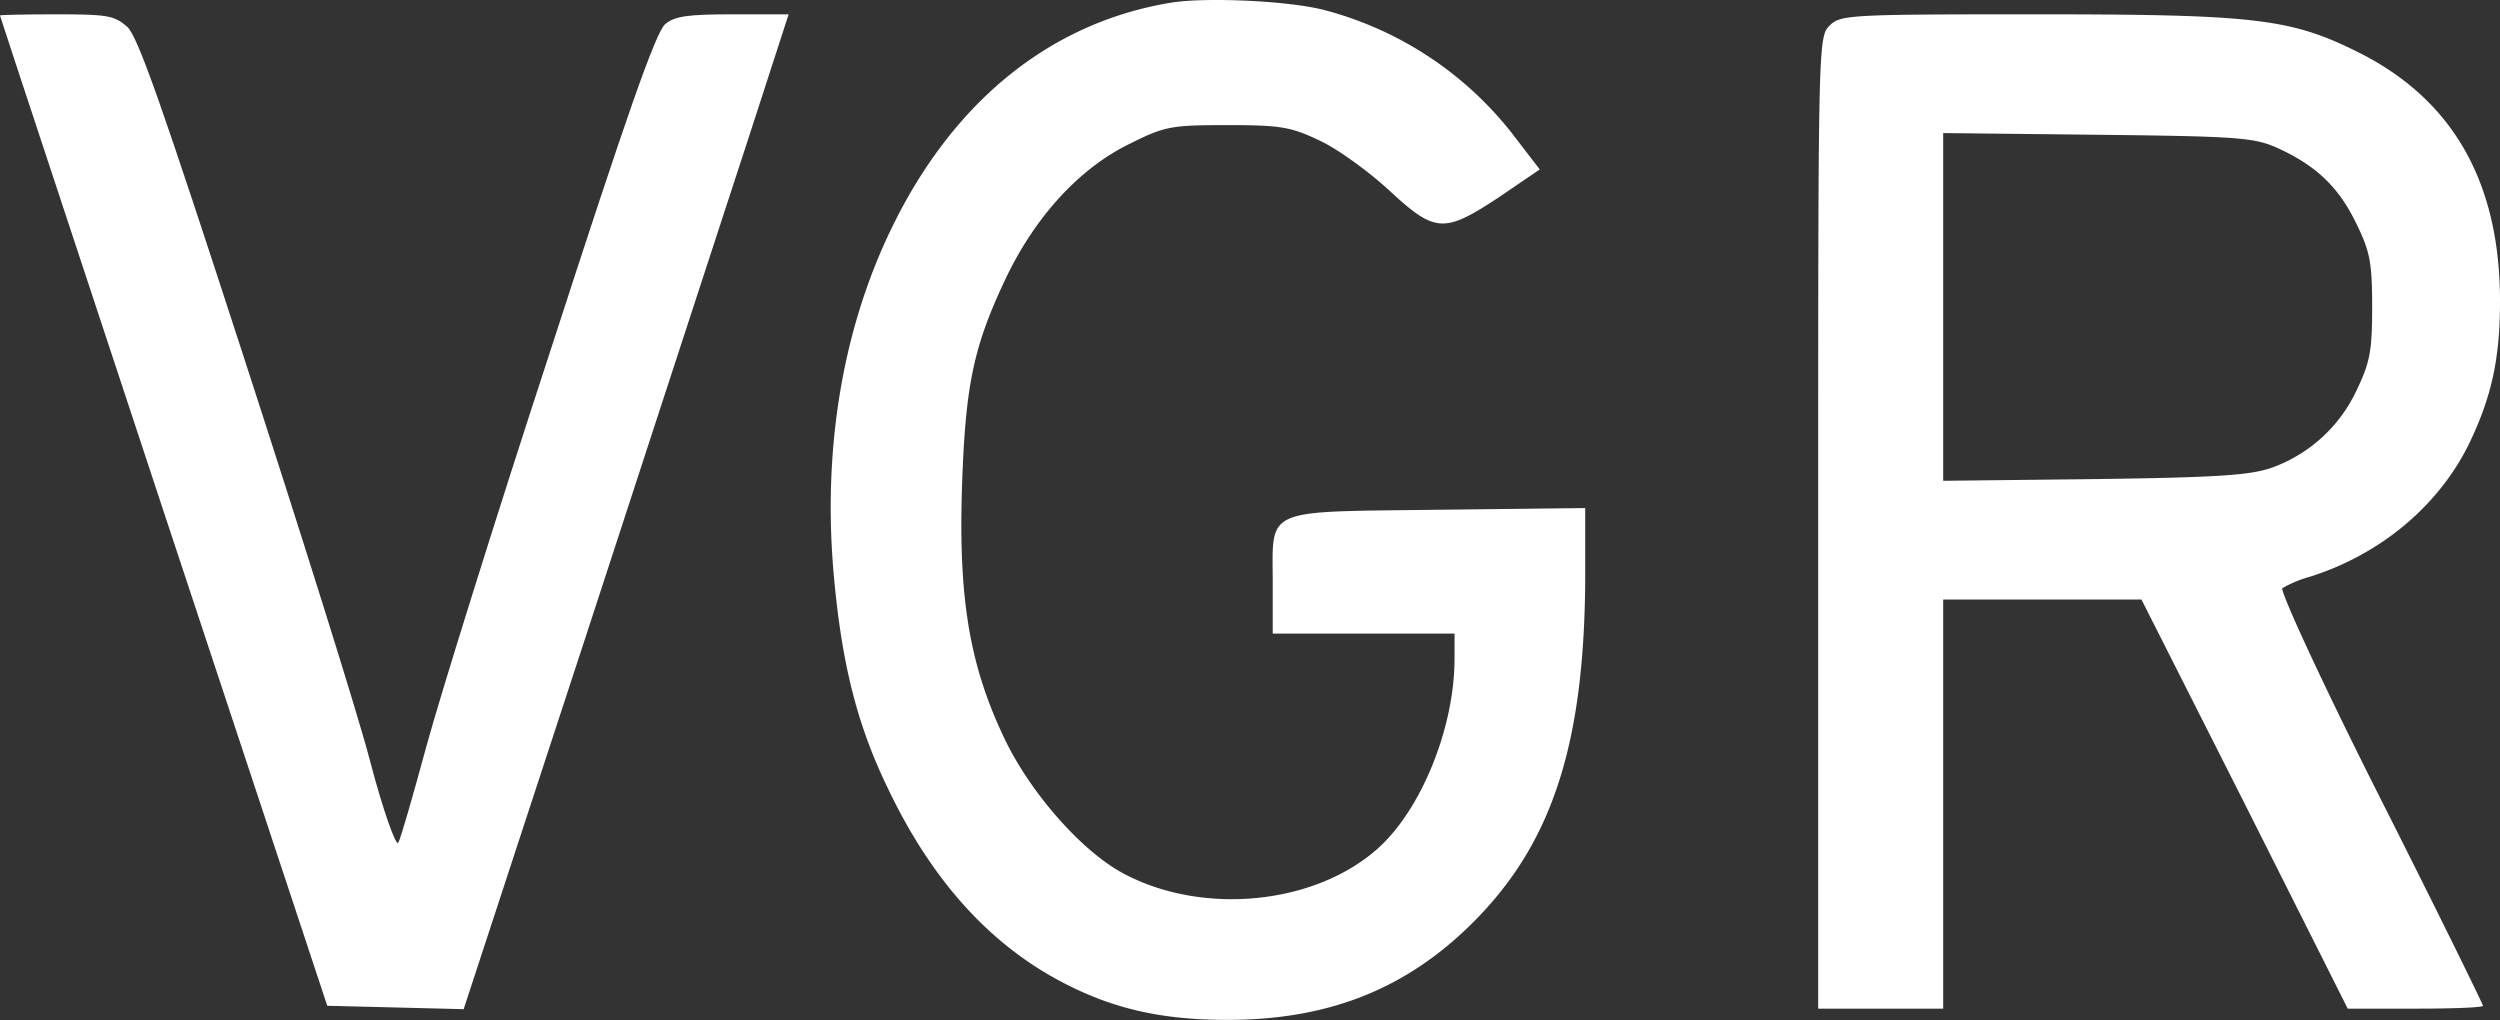
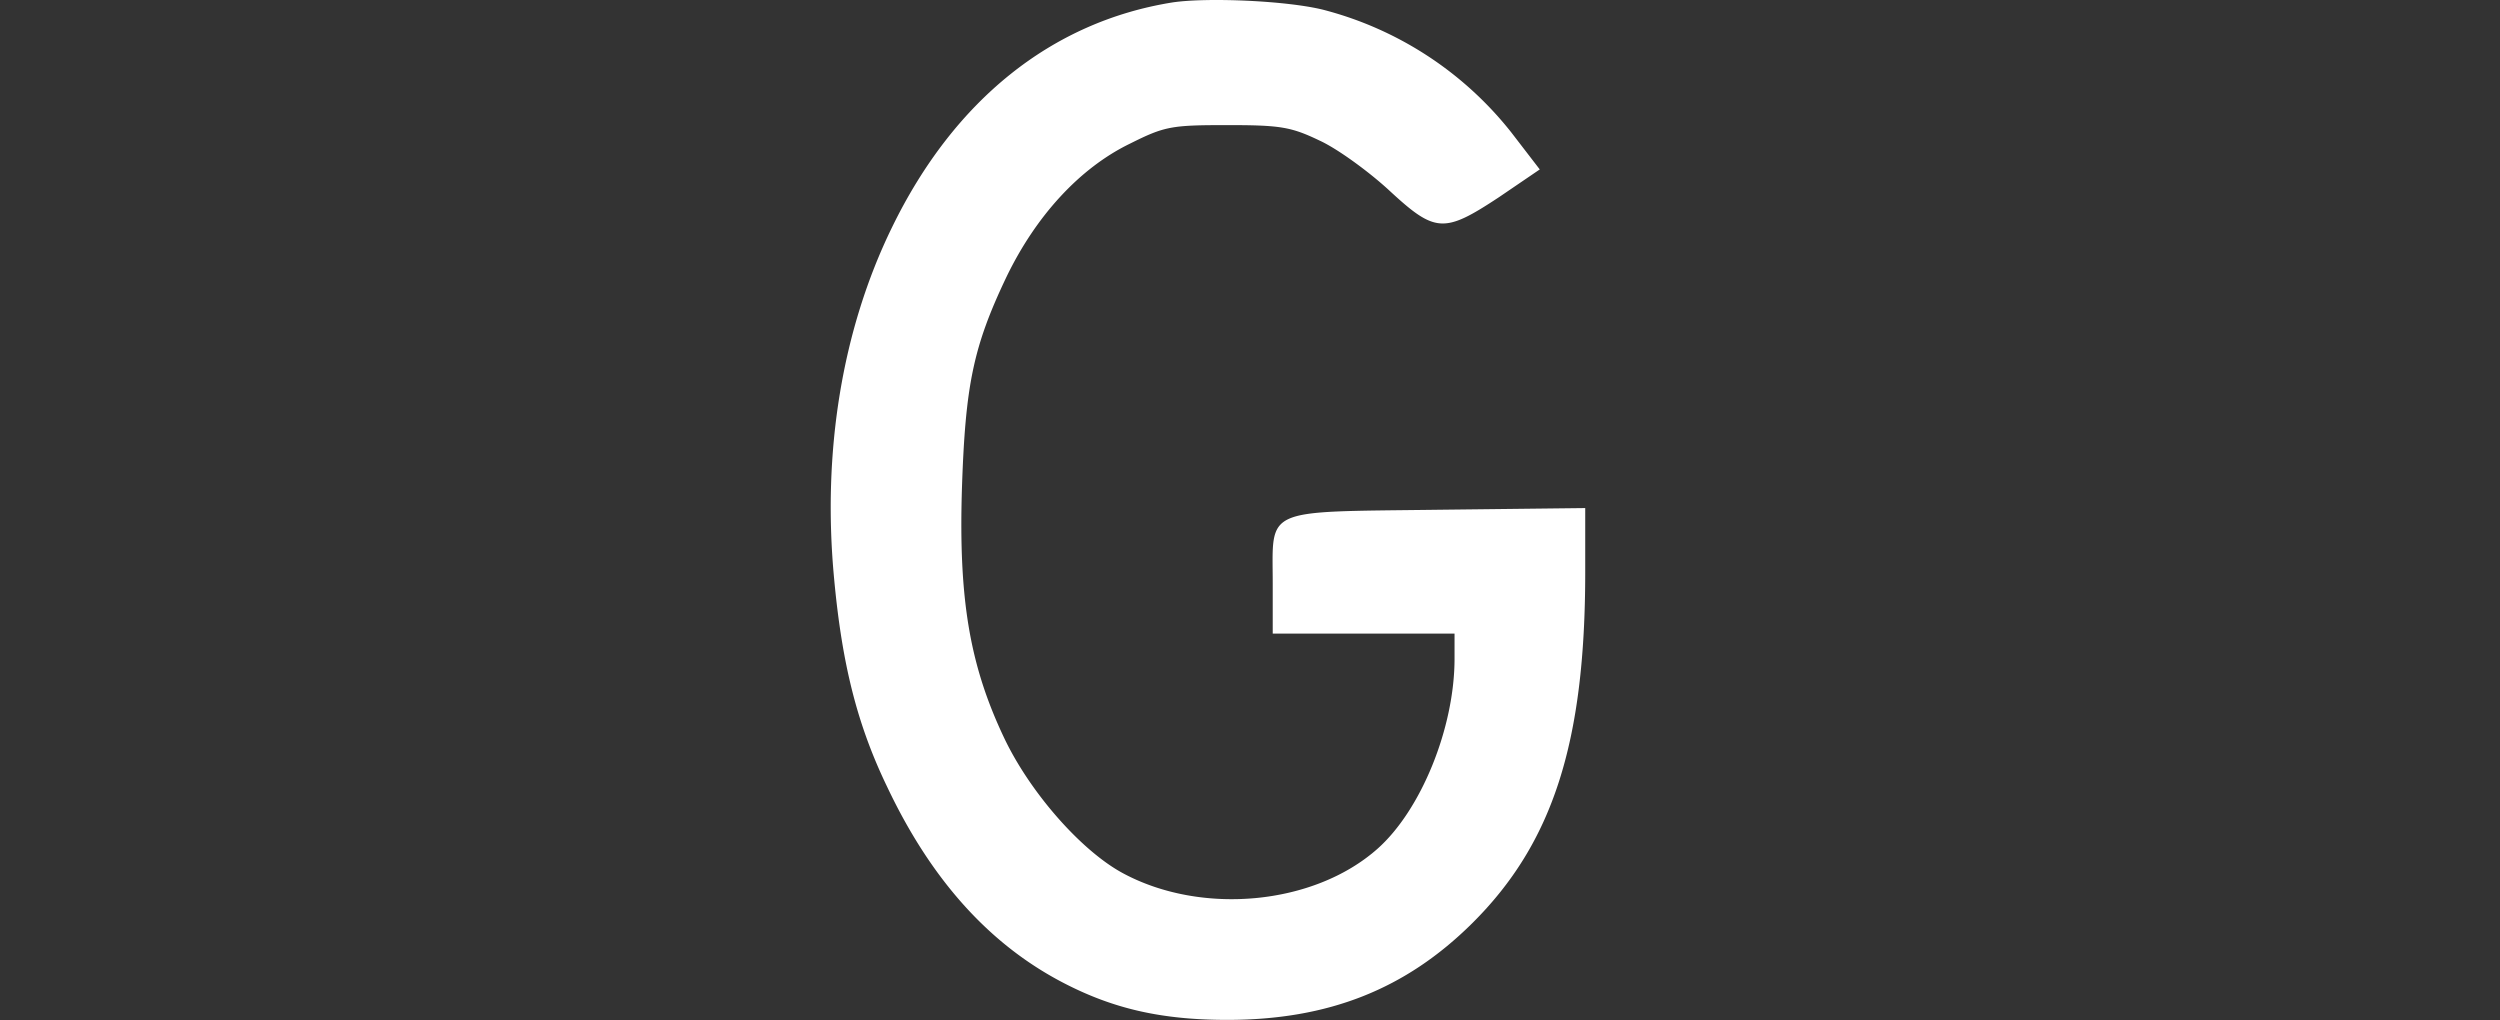
<svg xmlns="http://www.w3.org/2000/svg" viewBox="0 0 440 179.52">
  <rect x="0" y="0" width="440" height="179.52" fill="#333333" stroke="none" />
  <defs>
    <style>.cls-1{fill:#fff;}</style>
  </defs>
  <g id="Слой_2" data-name="Слой 2">
    <g id="Слой_1-2" data-name="Слой 1">
      <path class="cls-1" d="M206.4.42C185.1,3.82,167.9,17.62,157,40c-8.8,18-12.3,39.5-10.2,61.8,1.4,15.2,4.1,25.8,9.3,36.6,7.7,16.3,17.9,27.7,30.9,34.5,8.8,4.6,17.3,6.6,29,6.6,17.8,0,31.4-5.4,43.1-17,14.2-14.1,19.9-31.8,19.9-61.8V89.42l-26.1.3c-30.9.4-28.9-.5-28.9,13v8.8h32v4.4c0,12.2-5.9,26.7-13.6,33.5-11.2,9.9-30.9,11.7-44.7,4.3-7.3-3.9-16.3-14.1-20.9-23.7-6.1-12.8-8.1-24.4-7.5-44,.6-18.3,2-25,7.8-37.2,5.2-10.8,12.9-19.2,21.7-23.5,6.2-3.1,7.3-3.3,17.2-3.3,9.3,0,11.2.3,16.2,2.7,3.1,1.4,8.6,5.4,12.2,8.7,8.2,7.6,9.7,7.7,19.4,1.3l7.2-4.9-5-6.5a62,62,0,0,0-33.1-21.6C226.5.12,212.5-.48,206.4.42Z" />
-       <path class="cls-1" d="M0,2.72c0,.2,13,39.4,28.8,87.3l28.8,87,12,.3,12,.3,21.4-65.3c11.7-35.9,24.6-75.3,28.6-87.6l7.2-22.2H129c-7.8,0-10.2.3-11.9,1.7s-6.9,16.4-20,56.8c-9.9,30.2-19.8,62-22.1,70.5s-4.5,16.1-4.9,16.8-2.7-5.7-5-14.5S52.7,93,42.8,62.52c-14.3-44-18.5-56-20.4-57.8-2.3-2-3.5-2.2-12.5-2.2C4.5,2.52,0,2.62,0,2.72Z" />
-       <path class="cls-1" d="M322,4.52c-2,2-2,3.3-2,87.5v85.5h22v-72h34.9l18.2,36,18.1,36h11.9c6.6,0,11.9-.2,11.9-.5s-8.1-16.8-18.1-36.6-17.7-36.5-17.2-36.9a20.36,20.36,0,0,1,4.8-2c12.4-3.9,22.6-12.4,28-23.3,4-8.3,5.5-15,5.5-25.2,0-21.1-8.4-35.7-25.3-44-11.7-5.8-18.2-6.5-56.8-6.5C325.3,2.52,323.9,2.62,322,4.52Zm79,21.6c6.7,3.1,10.6,6.8,13.7,13.2,2.4,4.9,2.8,6.8,2.8,14.7s-.4,9.8-2.8,14.8a26.28,26.28,0,0,1-14.6,13.4c-3.8,1.4-9.1,1.8-31.3,2.1l-26.8.3V23.42l27.3.3C394.4,24,396.8,24.22,401,26.12Z" />
    </g>
  </g>
</svg>